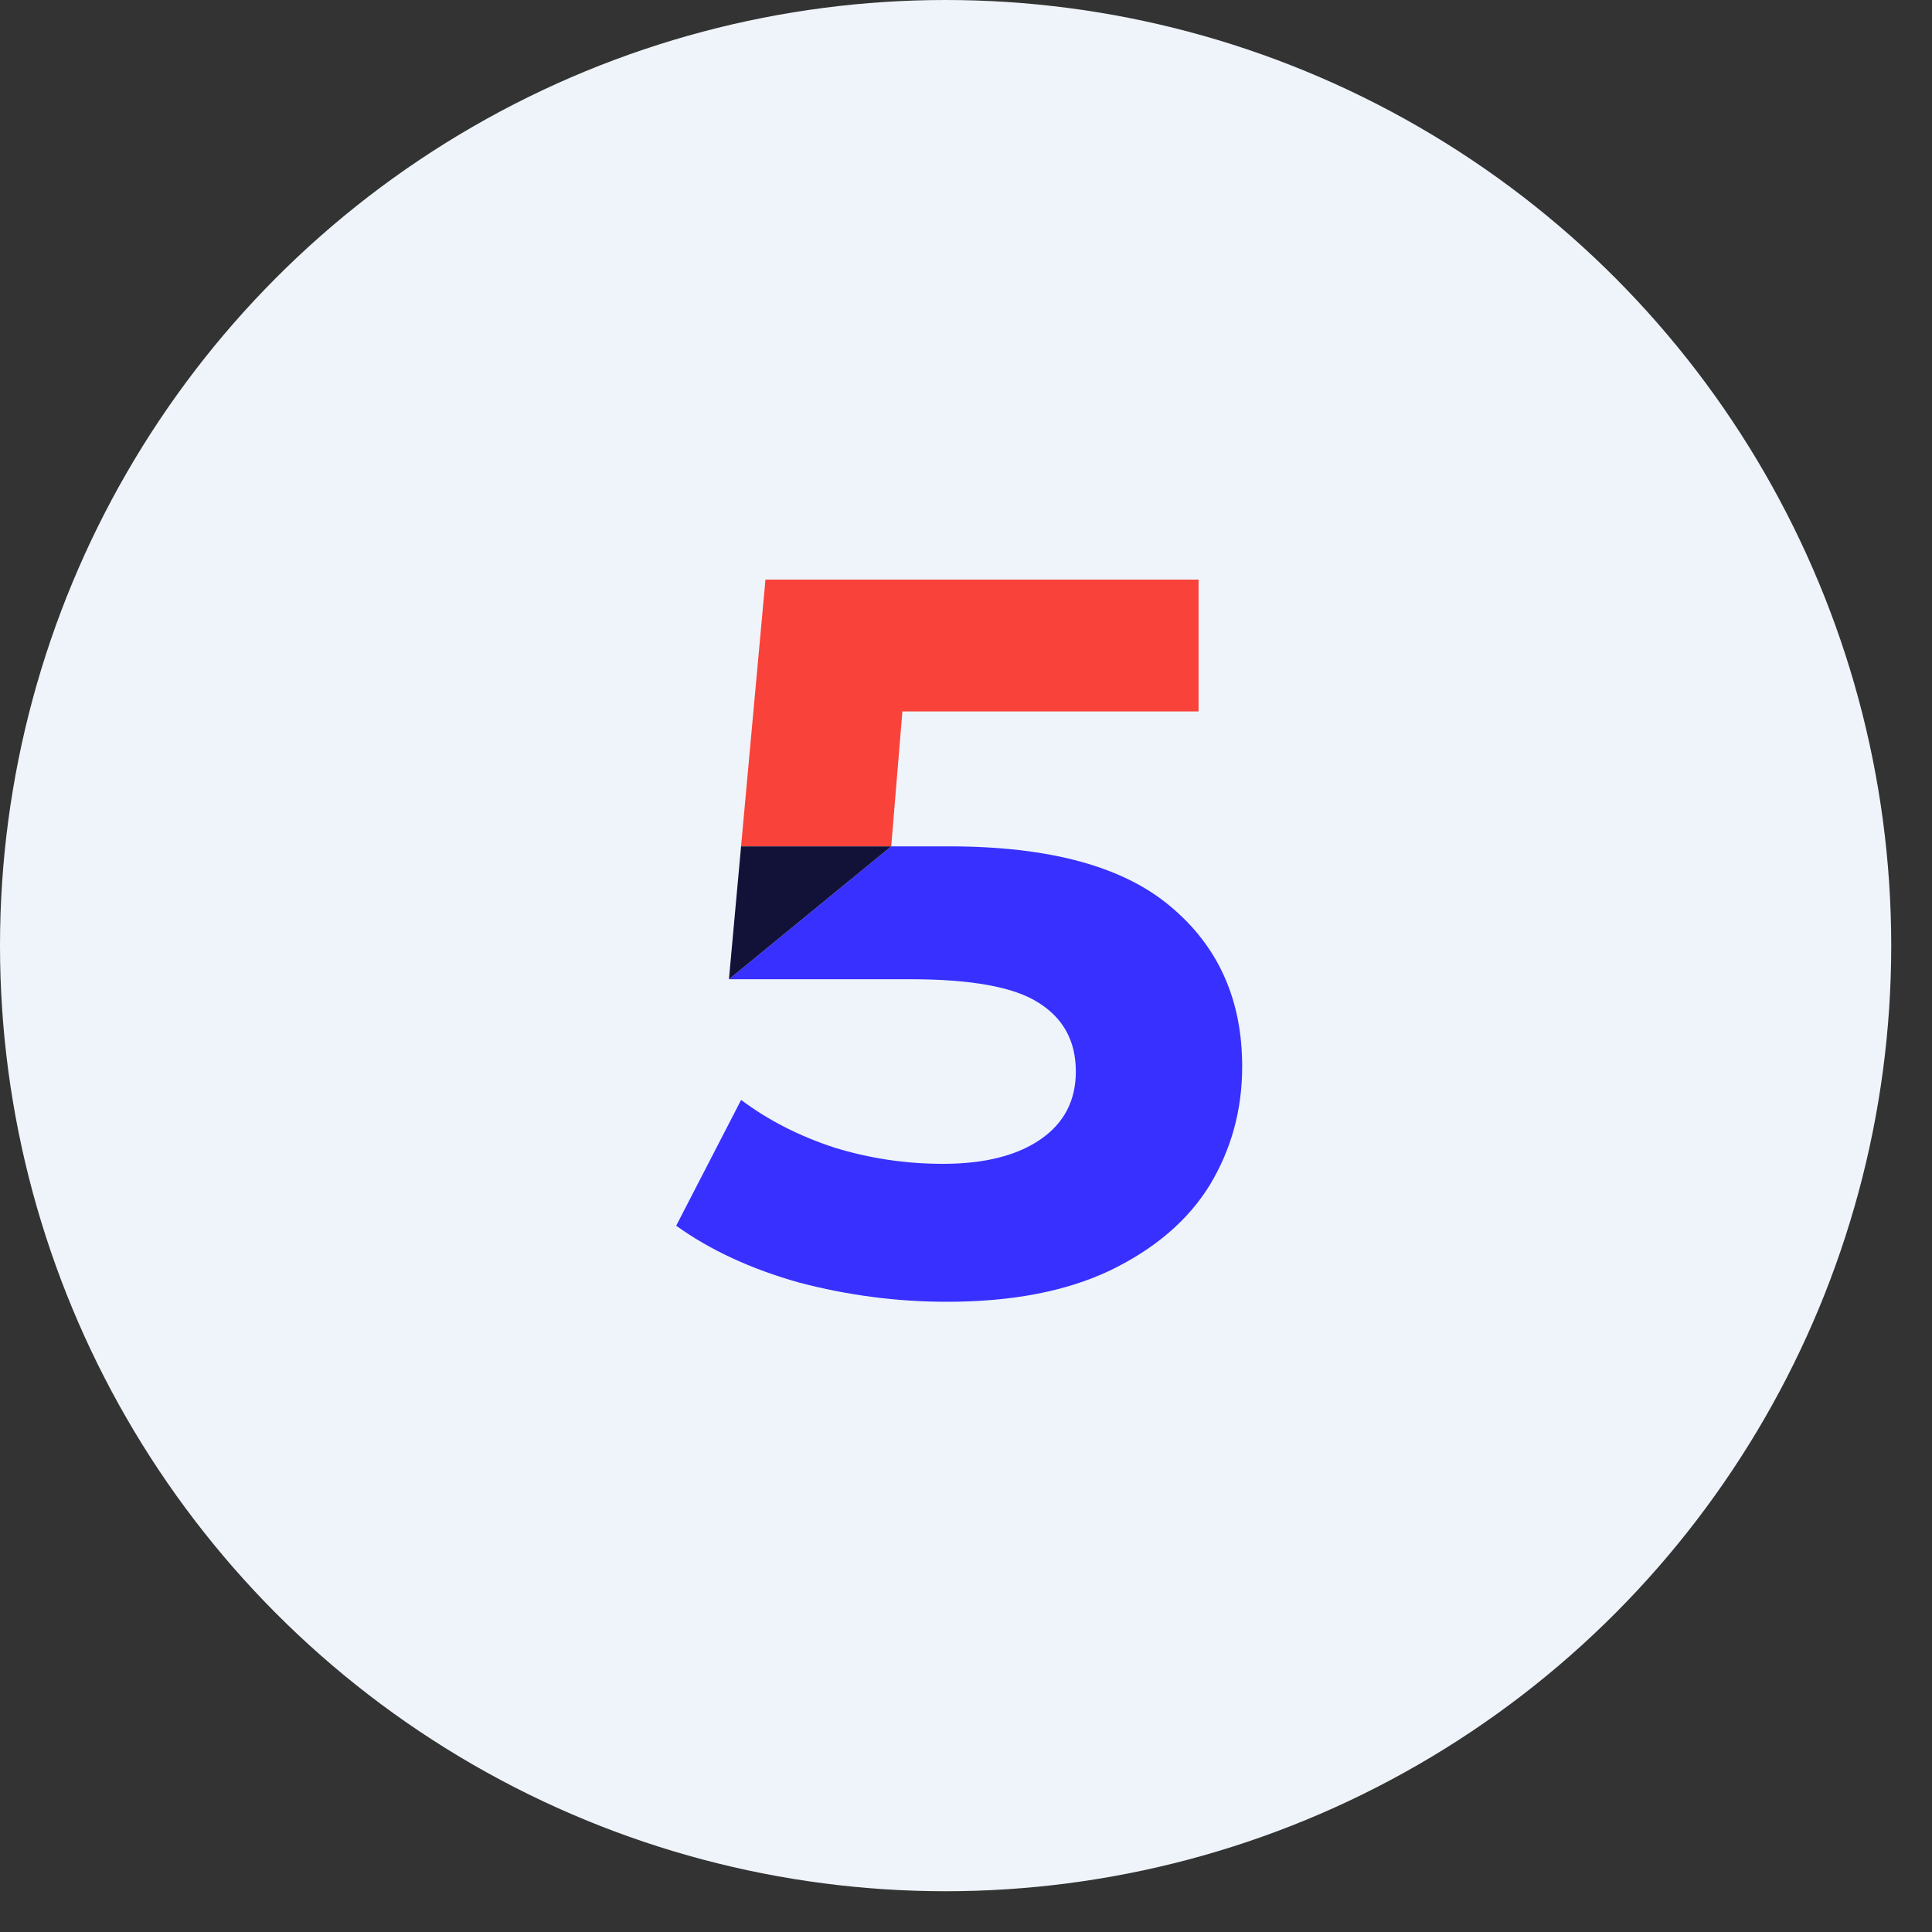
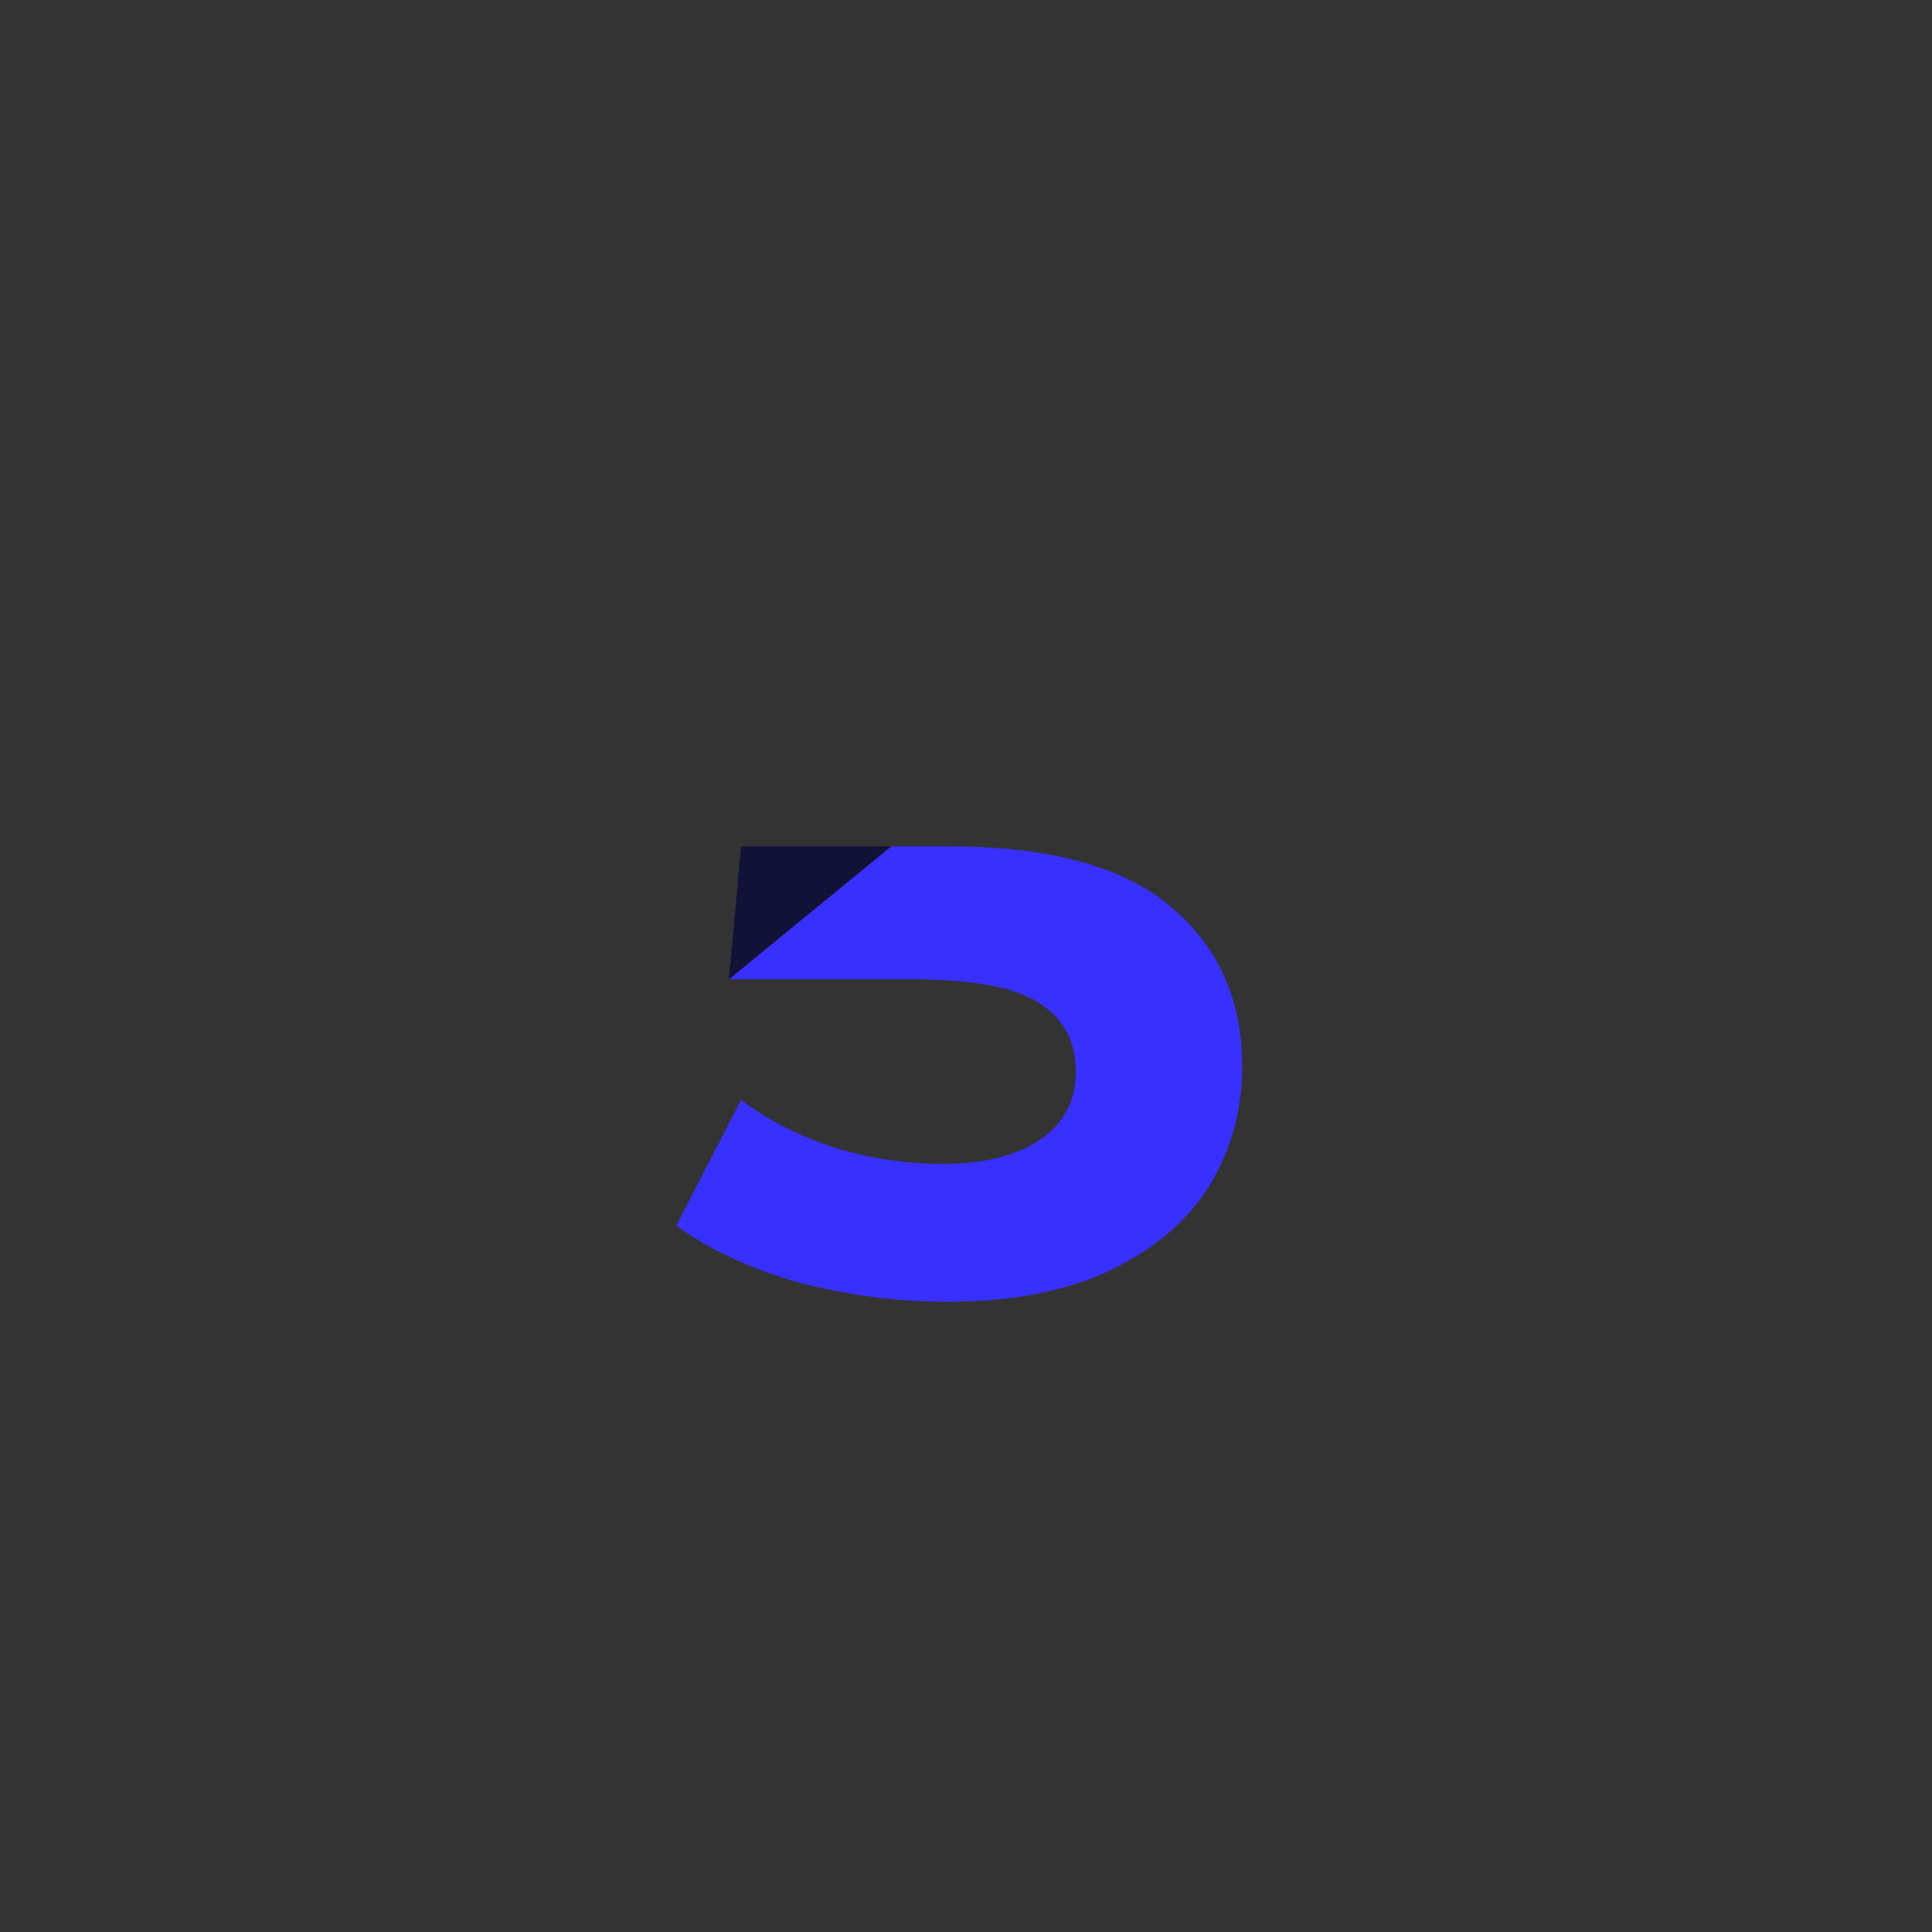
<svg xmlns="http://www.w3.org/2000/svg" width="40" height="40" viewBox="0 0 40 40" fill="none">
  <rect x="0" y="0" width="40" height="40" fill="#333333" stroke="none" />
-   <circle cx="19.578" cy="19.578" r="19.578" fill="#EEF4FA" />
-   <path d="M24.815 12H15.848L15.343 17.523H18.452L18.683 14.73H24.815V12Z" fill="#F9423A" />
  <path d="M24.227 18.762C23.247 17.936 21.721 17.523 19.649 17.523H18.452L15.092 20.274H18.851C20.111 20.274 20.993 20.435 21.497 20.757C22.015 21.079 22.274 21.555 22.274 22.185C22.274 22.787 22.029 23.256 21.539 23.592C21.049 23.928 20.377 24.096 19.523 24.096C18.753 24.096 18.004 23.984 17.276 23.76C16.548 23.522 15.904 23.193 15.344 22.773L14 25.377C14.7 25.881 15.547 26.273 16.541 26.553C17.549 26.819 18.571 26.952 19.607 26.952C20.951 26.952 22.078 26.735 22.988 26.301C23.912 25.853 24.598 25.265 25.046 24.537C25.494 23.795 25.718 22.976 25.718 22.08C25.718 20.694 25.221 19.588 24.227 18.762Z" fill="#3730FF" />
  <path d="M15.092 20.274L18.452 17.523H15.343L15.092 20.274Z" fill="#121239" />
</svg>